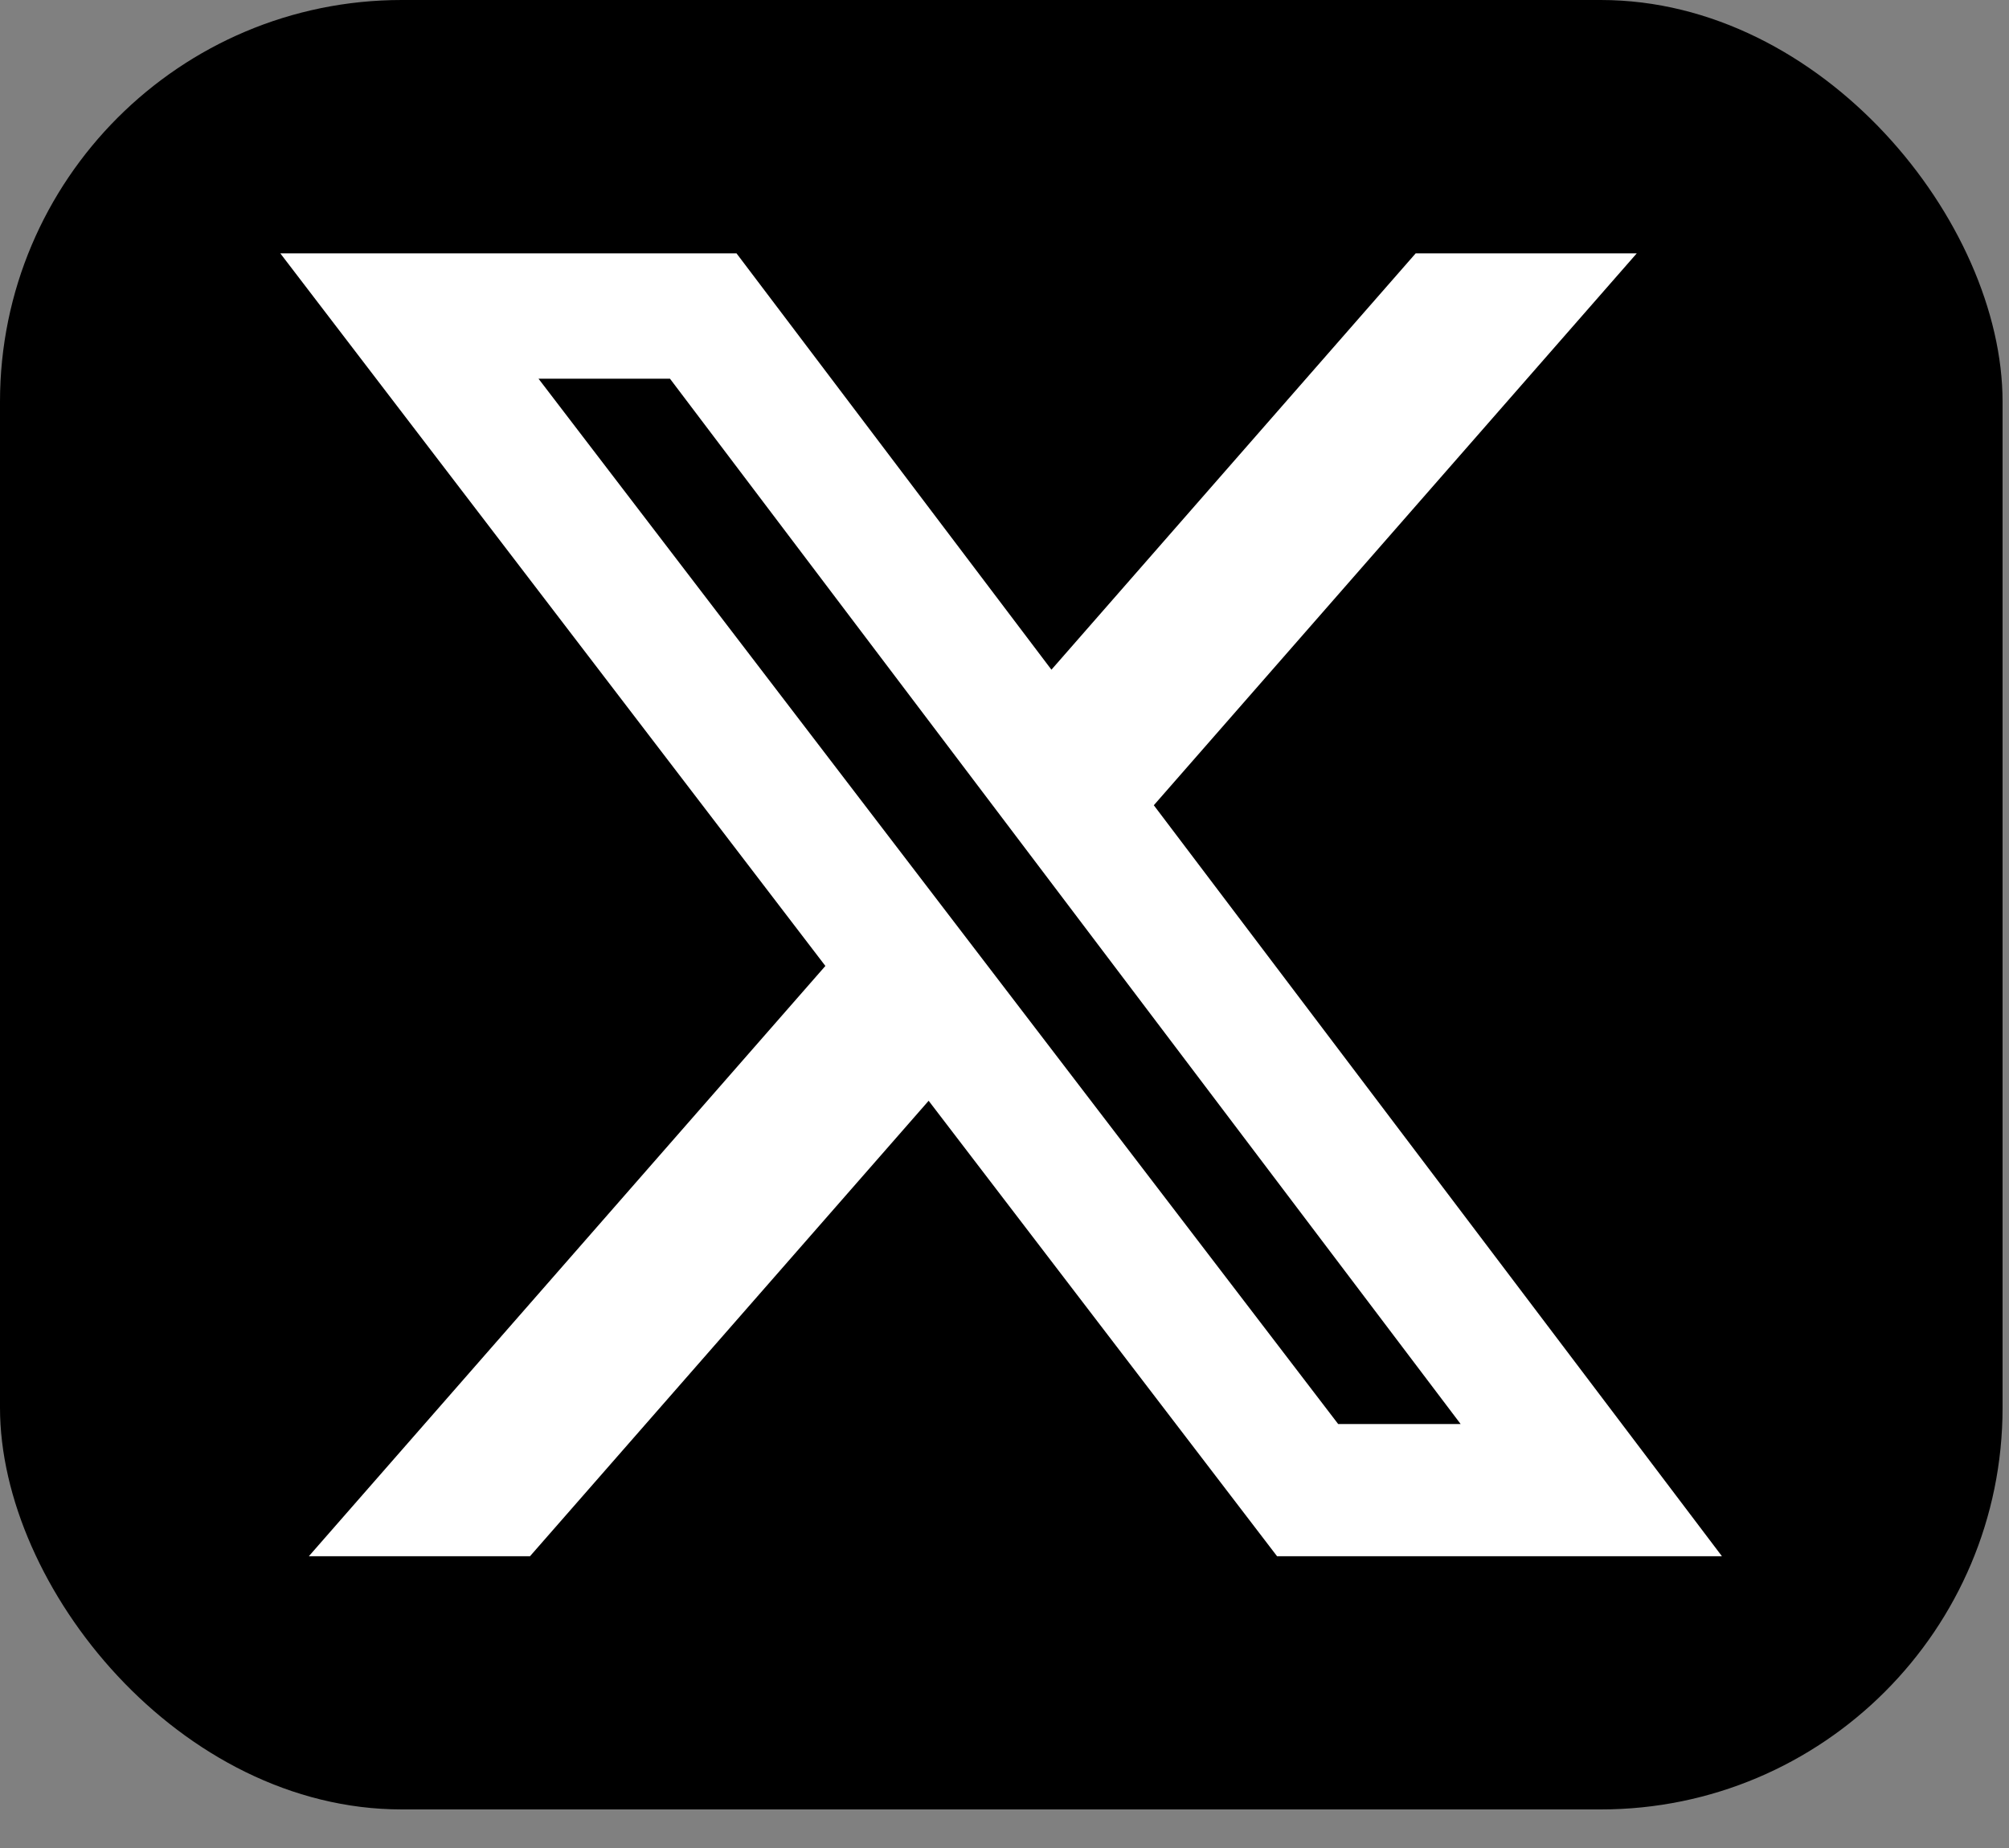
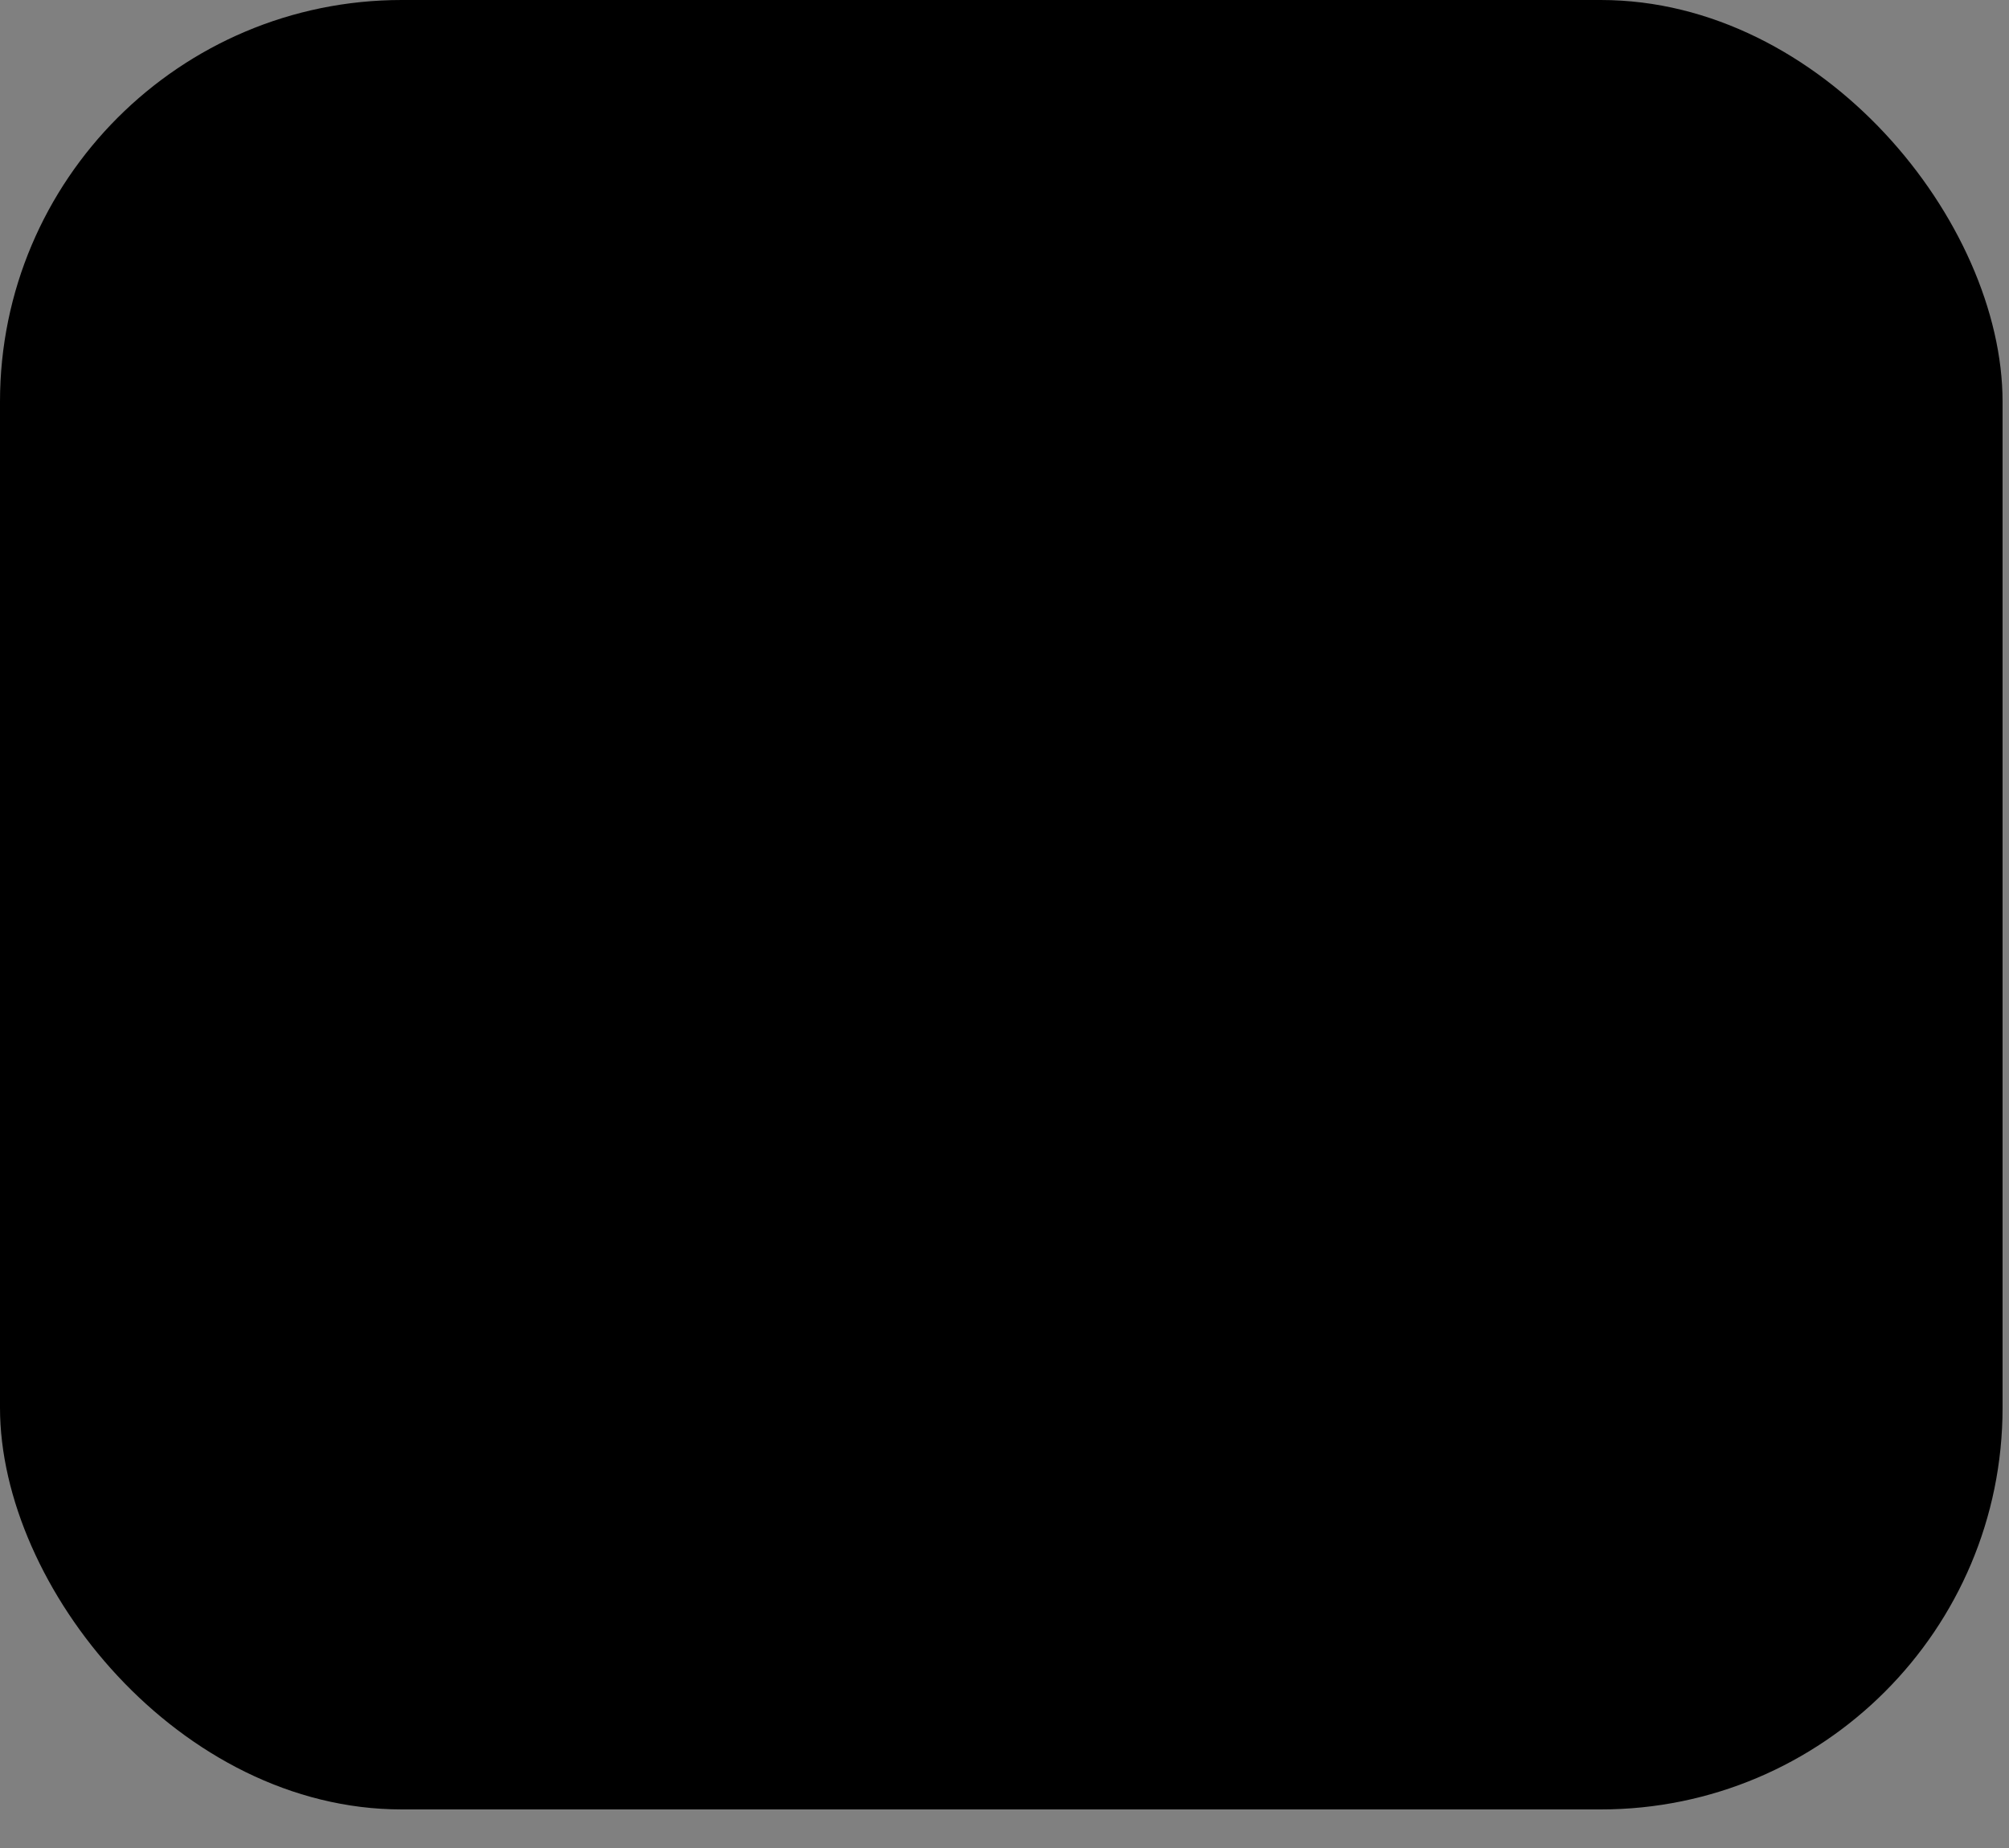
<svg xmlns="http://www.w3.org/2000/svg" width="25" height="23" viewBox="0 0 25 23" fill="none">
  <rect x="0" y="0" width="25" height="23" fill="#808080" stroke="none" />
  <g id="Group">
    <rect id="Rectangle 3729" width="24.92" height="22.52" rx="5" fill="black" />
-     <path id="Vector" d="M17.617 3.153H20.368L14.358 10.022L21.428 19.369H15.892L11.556 13.7L6.595 19.369H3.843L10.271 12.022L3.488 3.153H9.165L13.084 8.335L17.617 3.153ZM16.652 17.723H18.176L8.337 4.713H6.701L16.652 17.723Z" fill="white" />
  </g>
</svg>